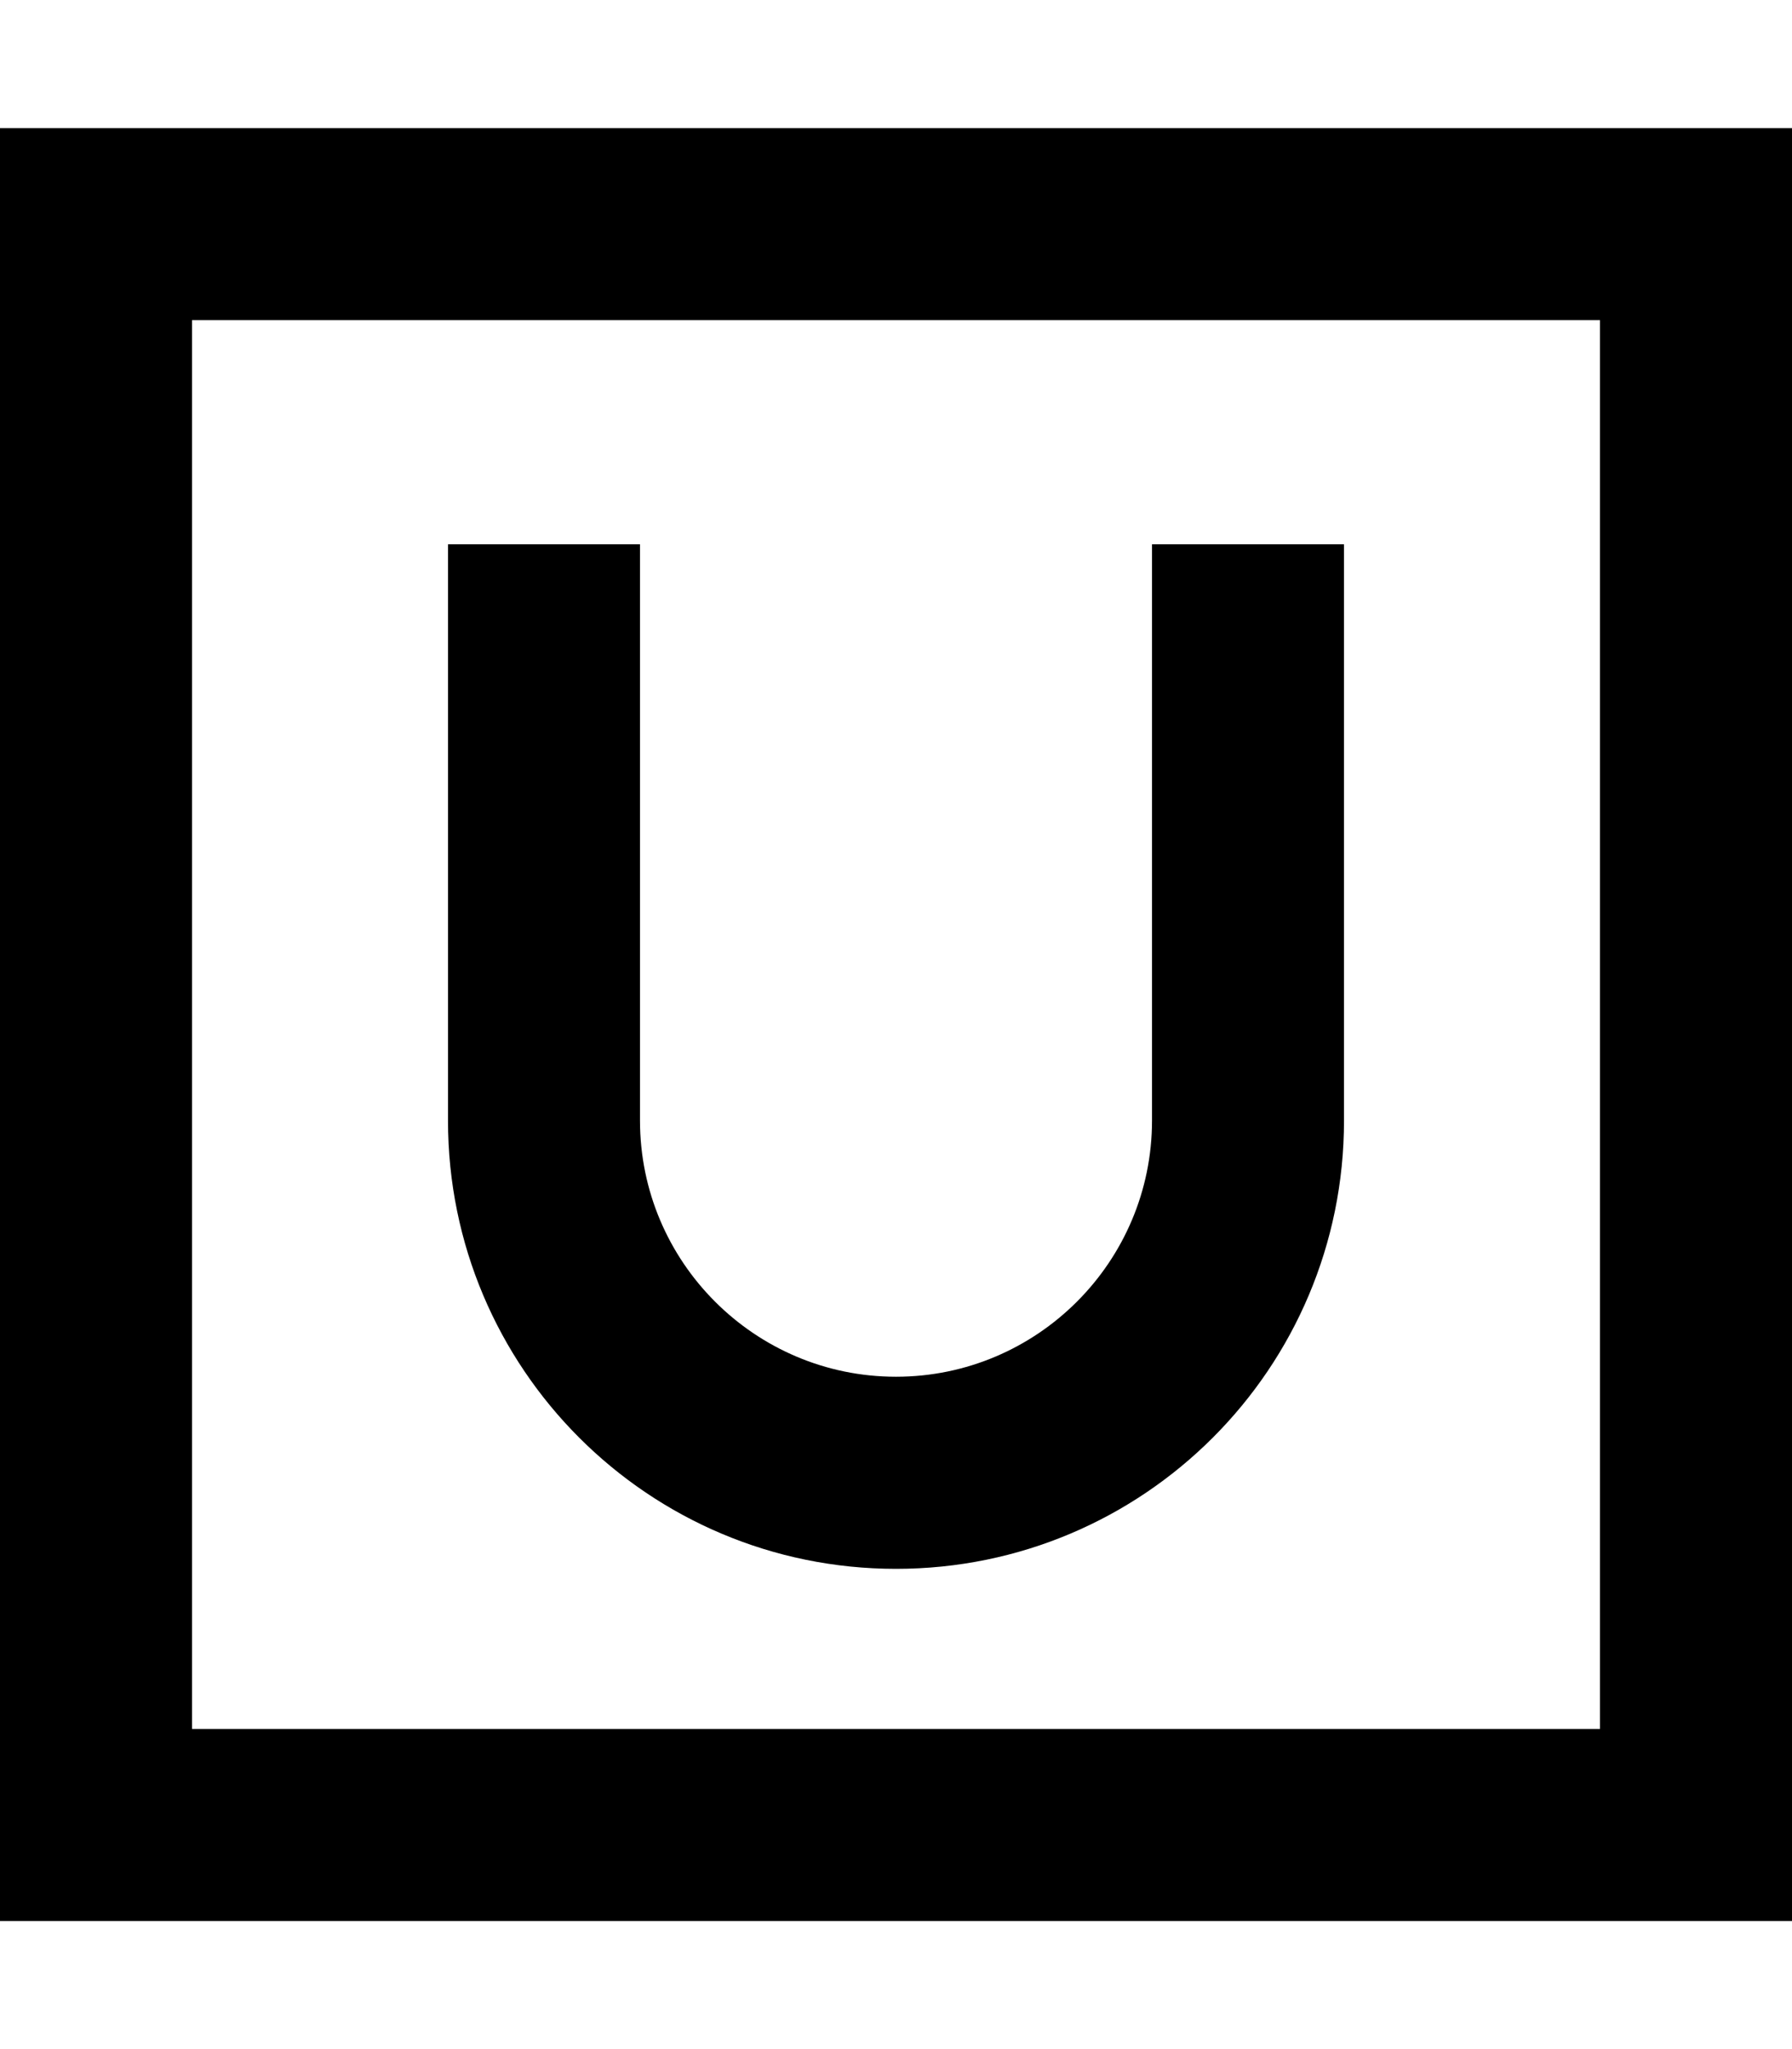
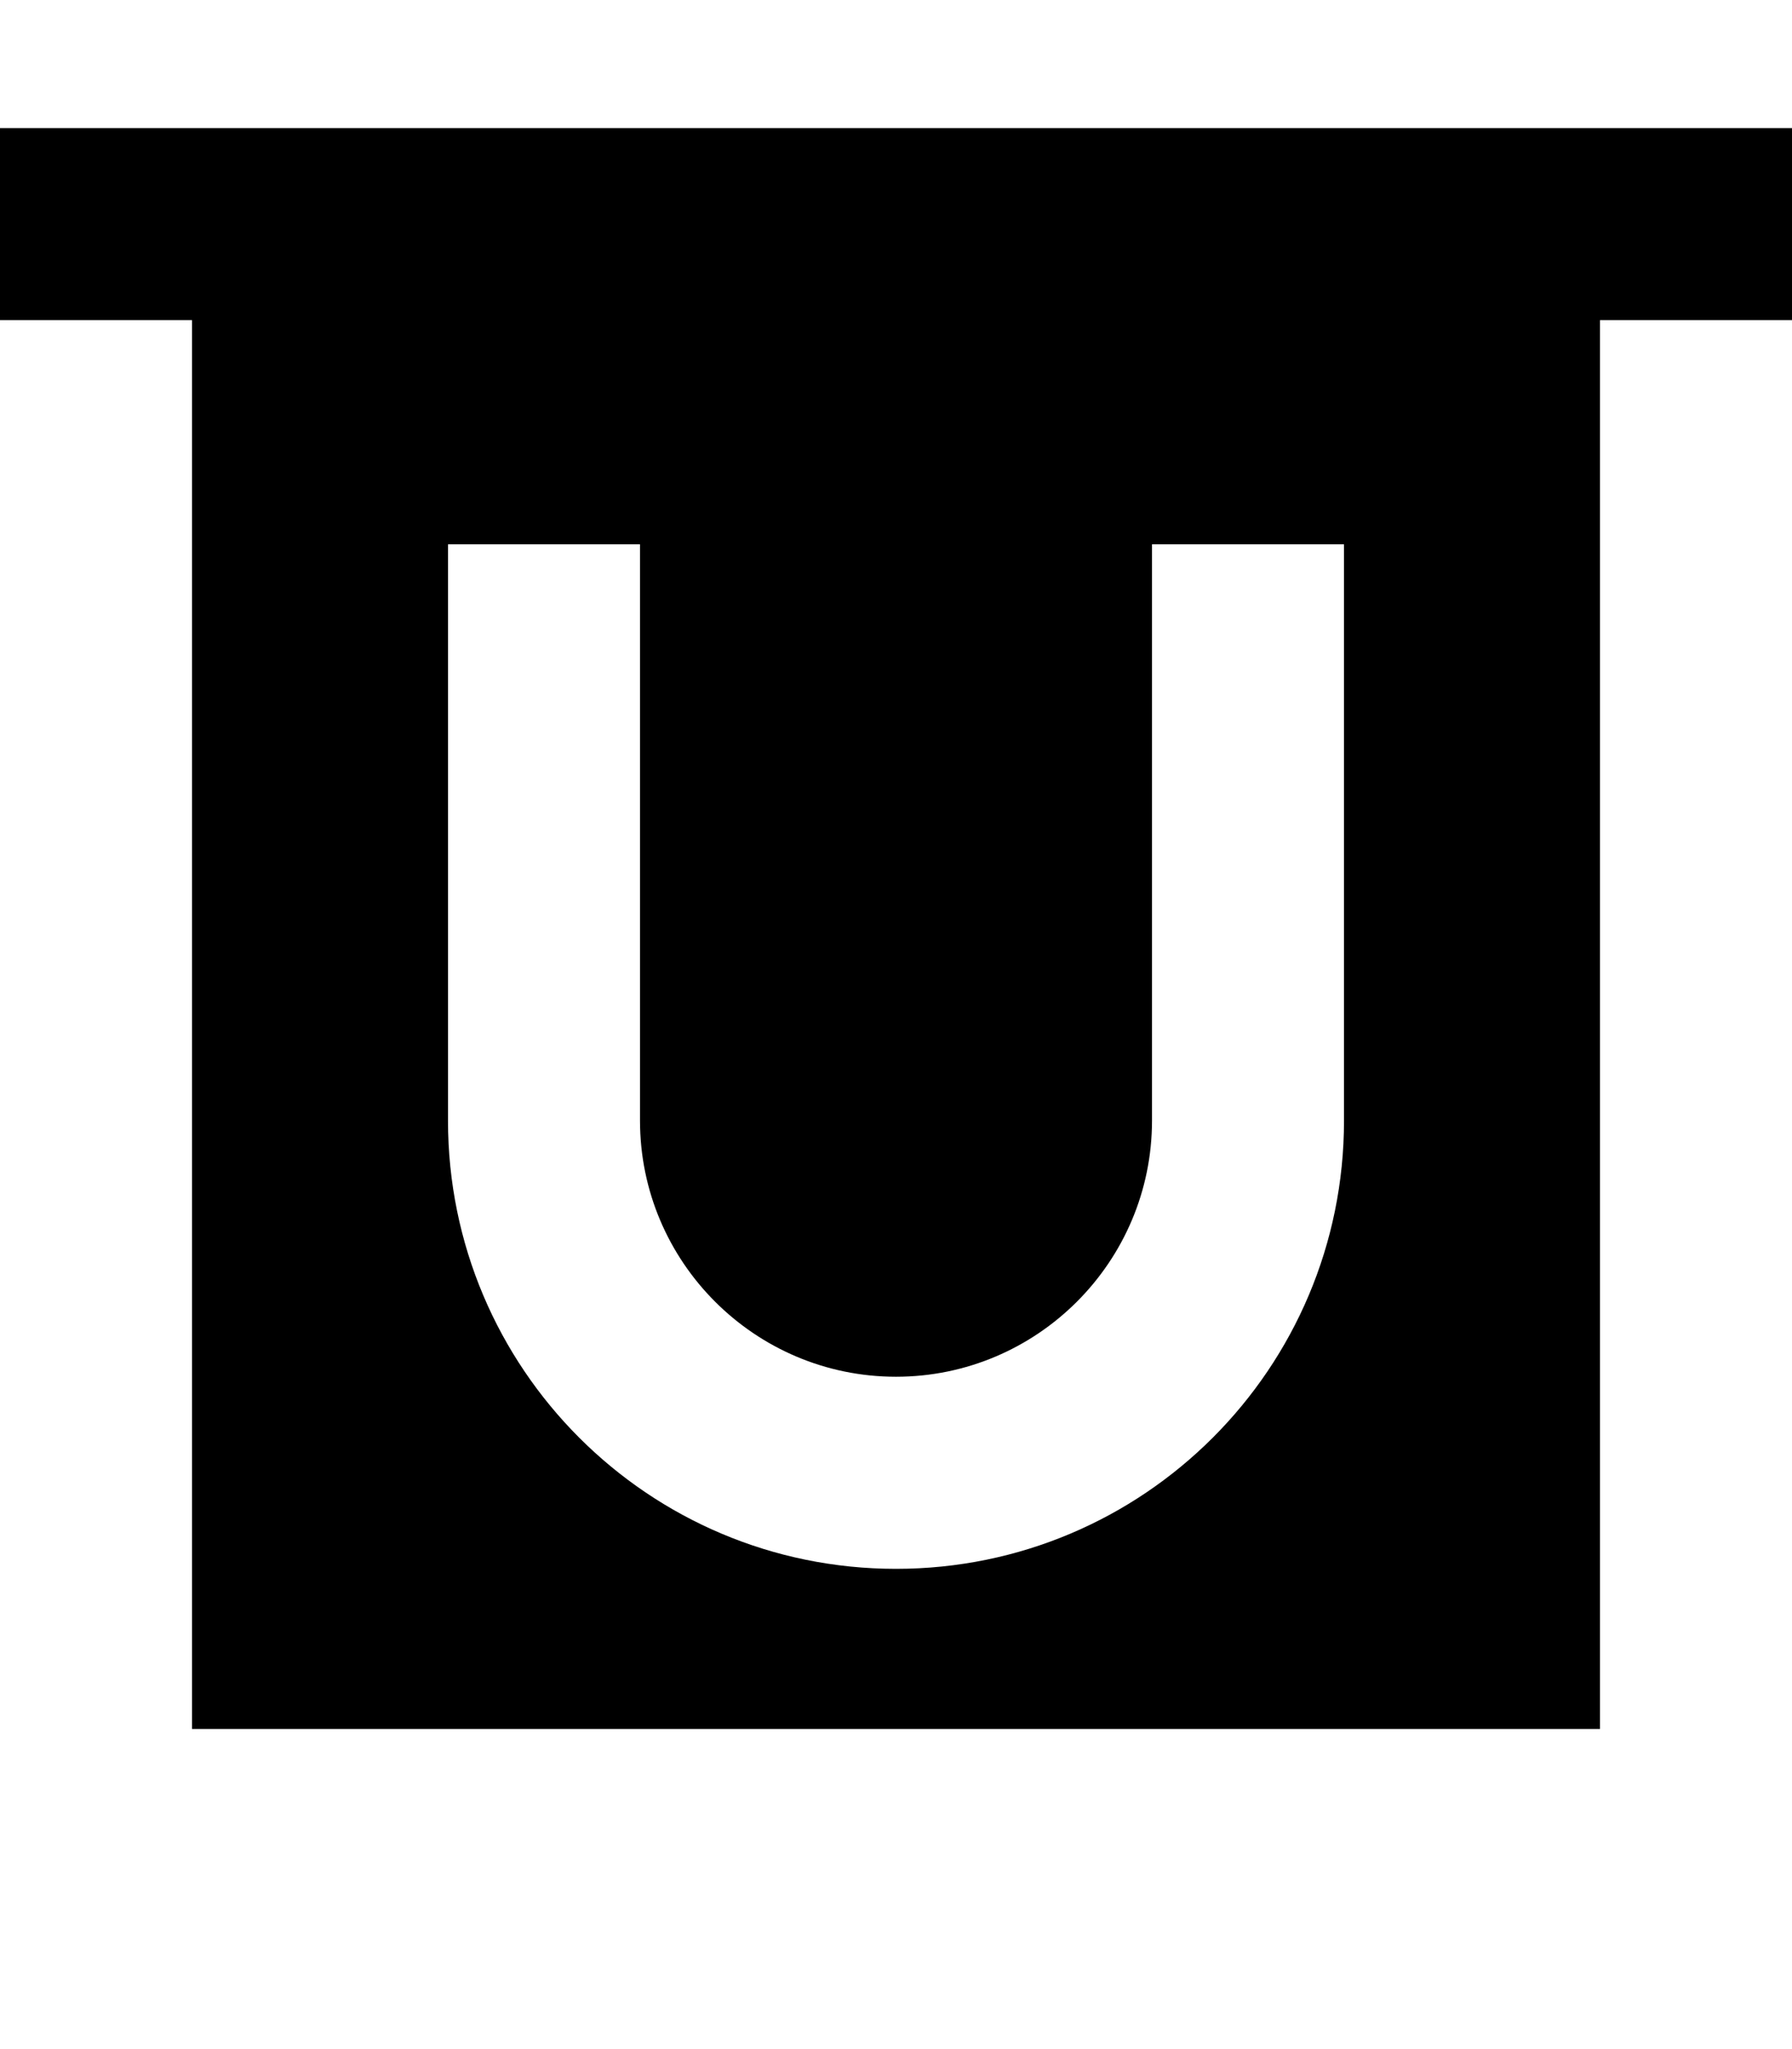
<svg xmlns="http://www.w3.org/2000/svg" viewBox="0 0 448 512">
-   <path d="M48 80V432H400V80H48zM0 32H48 400h48V80 432v48H400 48 0V432 80 32zM160 160V280c0 35.3 28.7 64 64 64s64-28.7 64-64V160 136h48v24V280c0 61.9-50.1 112-112 112s-112-50.1-112-112V160 136h48v24z" />
+   <path d="M48 80V432H400V80H48zM0 32H48 400h48v48H400 48 0V432 80 32zM160 160V280c0 35.3 28.7 64 64 64s64-28.7 64-64V160 136h48v24V280c0 61.9-50.1 112-112 112s-112-50.1-112-112V160 136h48v24z" />
</svg>